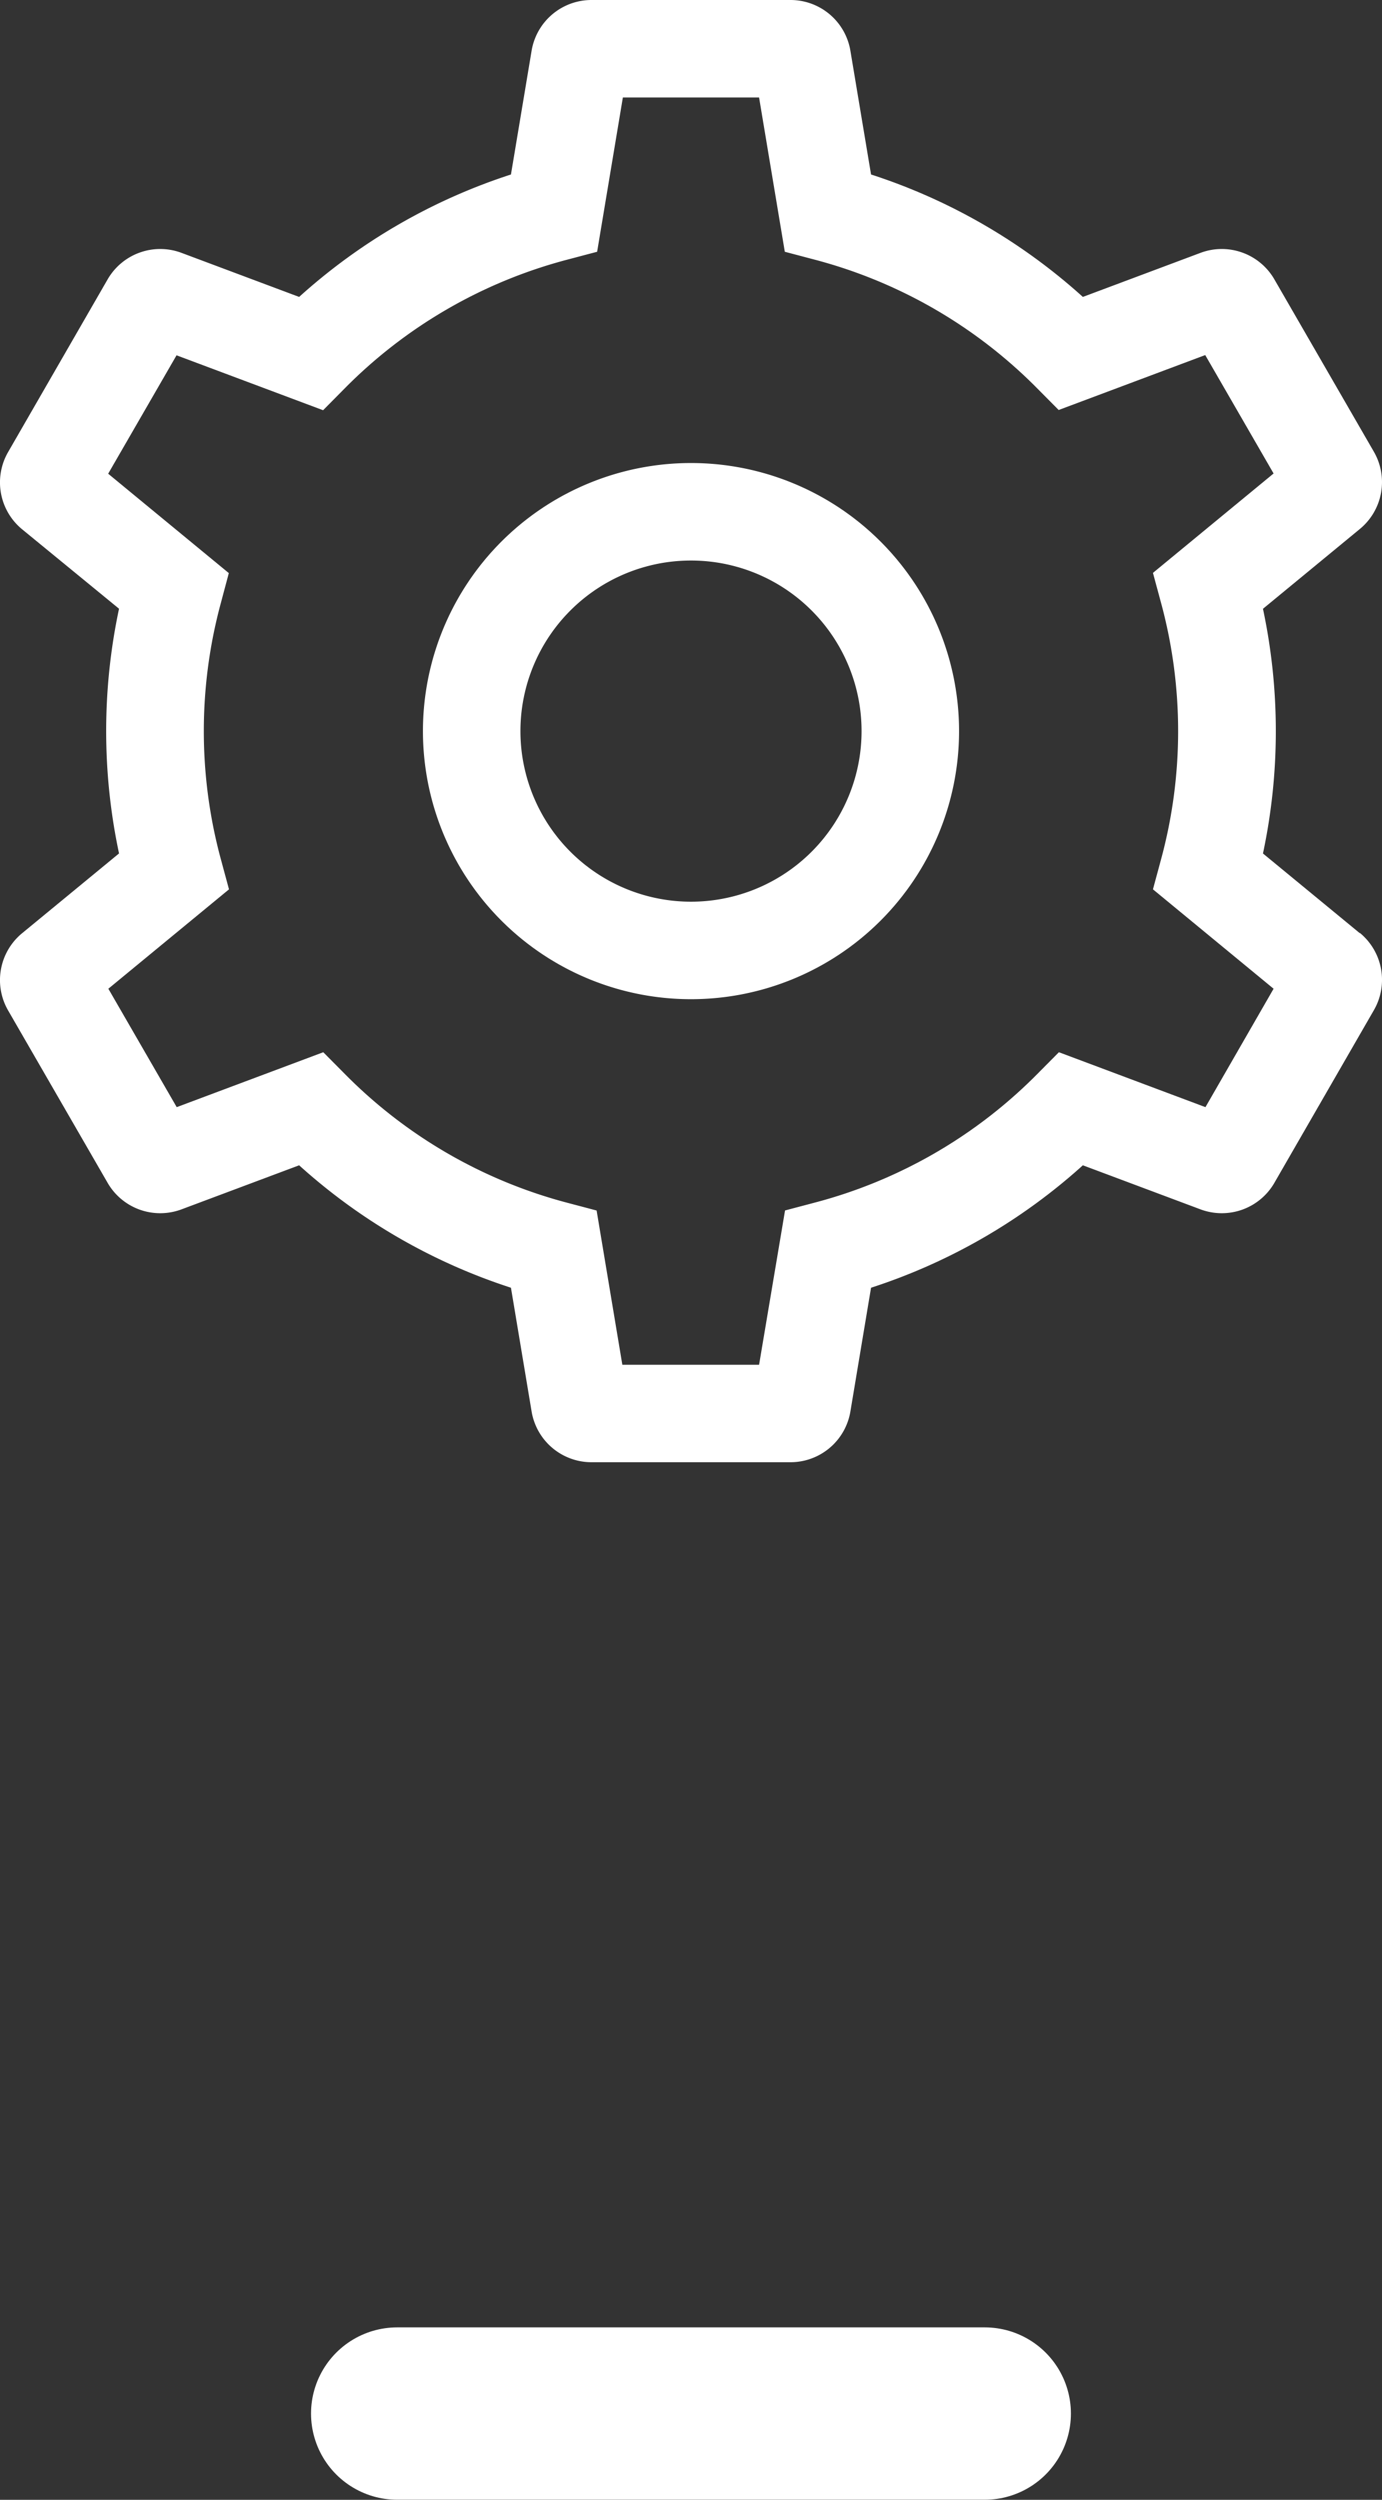
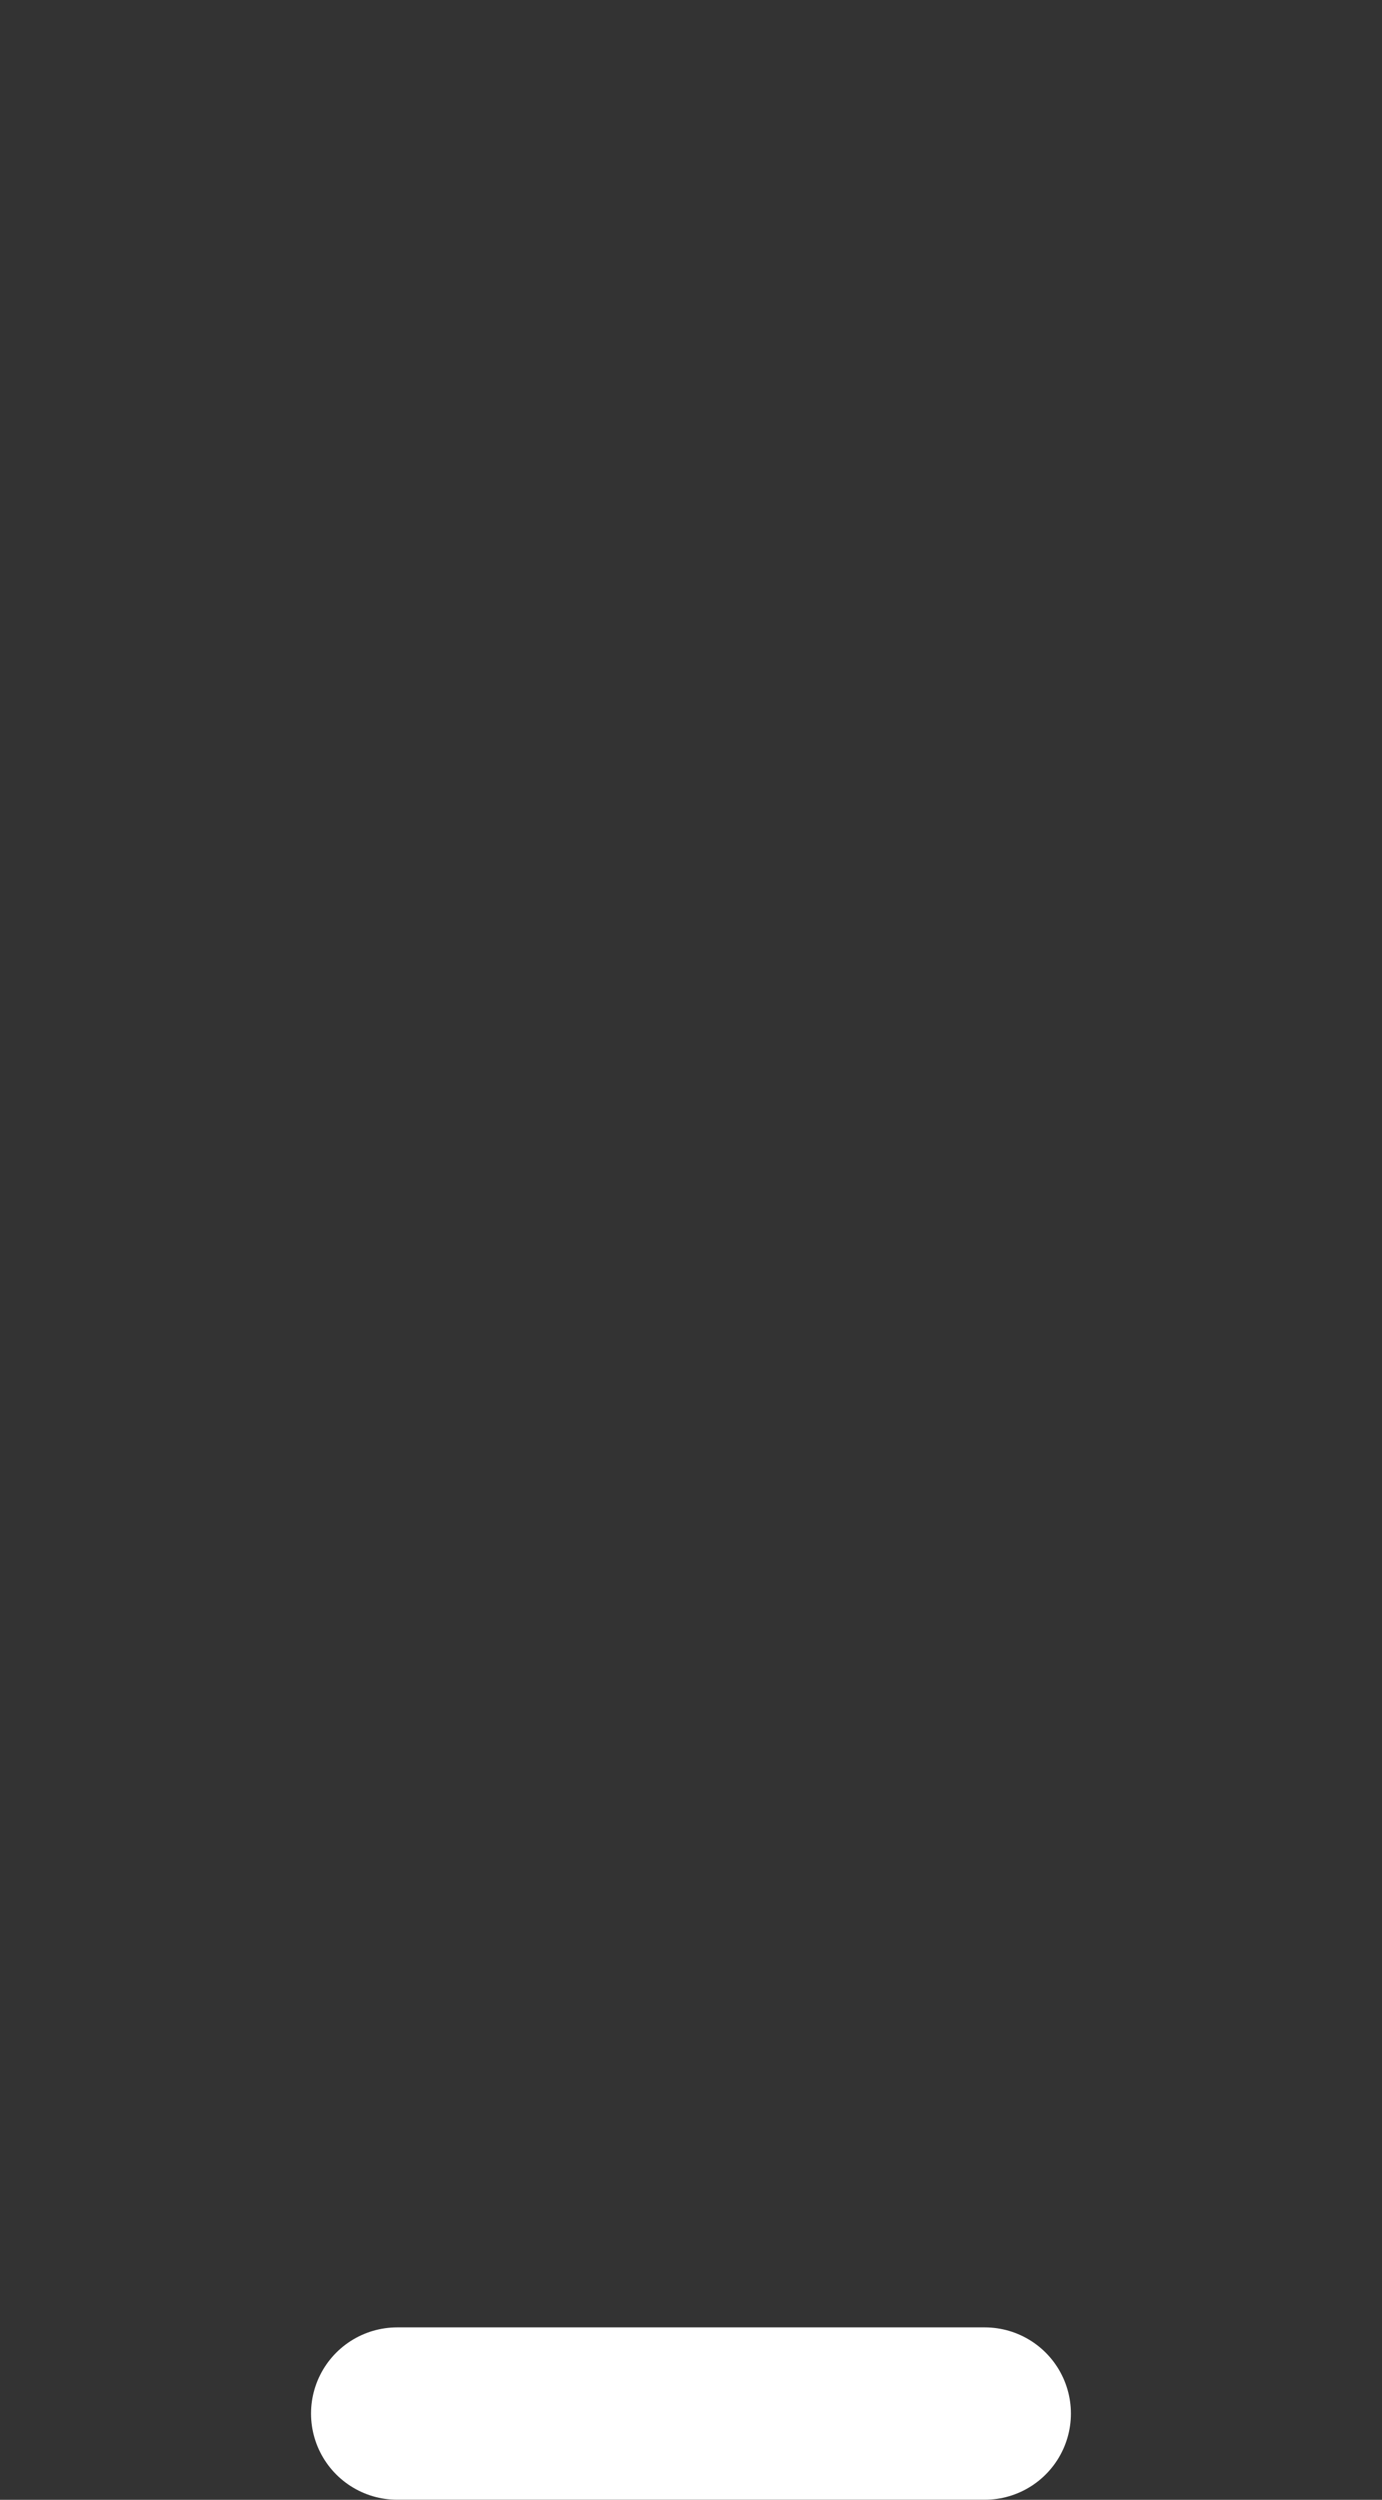
<svg xmlns="http://www.w3.org/2000/svg" width="24.056" height="43.509" viewBox="0 0 24.056 43.509">
  <rect x="0" y="0" width="24.056" height="43.509" fill="#333333" stroke="none" />
  <g id="_5" data-name="5" transform="translate(-418.52 -8225.125)">
    <g id="R_D-icon" data-name="R&amp;D-icon" transform="translate(4517.316 8220)">
      <g id="Icon_core-cog" data-name="Icon core-cog" transform="translate(-4098.796 5.125)">
-         <path id="Path_54" data-name="Path 54" d="M15.716,11.812a4.666,4.666,0,1,0,4.666,4.666A4.666,4.666,0,0,0,15.716,11.812Zm0,7.635a2.969,2.969,0,1,1,2.969-2.969,2.969,2.969,0,0,1-2.969,2.969Z" transform="translate(-3.688 -3.753)" fill="#fff" />
-         <path id="Path_55" data-name="Path 55" d="M24.955,17.366,23.271,15.98a10.238,10.238,0,0,0,0-4.259l1.684-1.387A1.057,1.057,0,0,0,25.2,8.985L23.471,5.99a1.057,1.057,0,0,0-1.29-.463l-2.045.766a10.182,10.182,0,0,0-3.687-2.131L16.09,2.011a1.057,1.057,0,0,0-1.046-.886H11.586a1.057,1.057,0,0,0-1.046.886l-.359,2.151A10.182,10.182,0,0,0,6.494,6.293L4.449,5.527a1.057,1.057,0,0,0-1.29.463l-1.729,3a1.057,1.057,0,0,0,.244,1.349L3.359,11.72a10.237,10.237,0,0,0,0,4.259L1.674,17.366a1.057,1.057,0,0,0-.244,1.349L3.159,21.71a1.057,1.057,0,0,0,1.29.463l2.045-.766a10.182,10.182,0,0,0,3.687,2.131l.359,2.151a1.057,1.057,0,0,0,1.046.886h3.458a1.057,1.057,0,0,0,1.046-.886l.359-2.151a10.182,10.182,0,0,0,3.687-2.131l2.045.766a1.057,1.057,0,0,0,1.29-.463l1.729-3a1.057,1.057,0,0,0-.244-1.349Zm-2.685,3.029-2.551-.956-.386.389a8.481,8.481,0,0,1-3.851,2.225l-.53.14L14.5,24.879h-2.38l-.448-2.685-.53-.14A8.481,8.481,0,0,1,7.3,19.828l-.386-.389-2.551.956-1.19-2.061,2.1-1.73-.143-.529a8.531,8.531,0,0,1,0-4.45L5.27,11.1l-2.1-1.73,1.19-2.061,2.551.956L7.3,7.872a8.481,8.481,0,0,1,3.851-2.225l.53-.14.448-2.685H14.5l.448,2.685.53.14a8.481,8.481,0,0,1,3.851,2.225l.386.389,2.551-.956,1.19,2.061-2.1,1.73.143.529a8.531,8.531,0,0,1,0,4.45l-.143.529,2.1,1.73Z" transform="translate(-1.287 -1.125)" fill="#fff" />
-       </g>
+         </g>
    </g>
    <path id="Icon_akar-light-bulb" data-name="Icon akar-light-bulb" d="M20.283,54.133H30.51" transform="translate(405.151 8213)" fill="none" stroke="#fff" stroke-linecap="round" stroke-linejoin="round" stroke-width="3" />
  </g>
</svg>